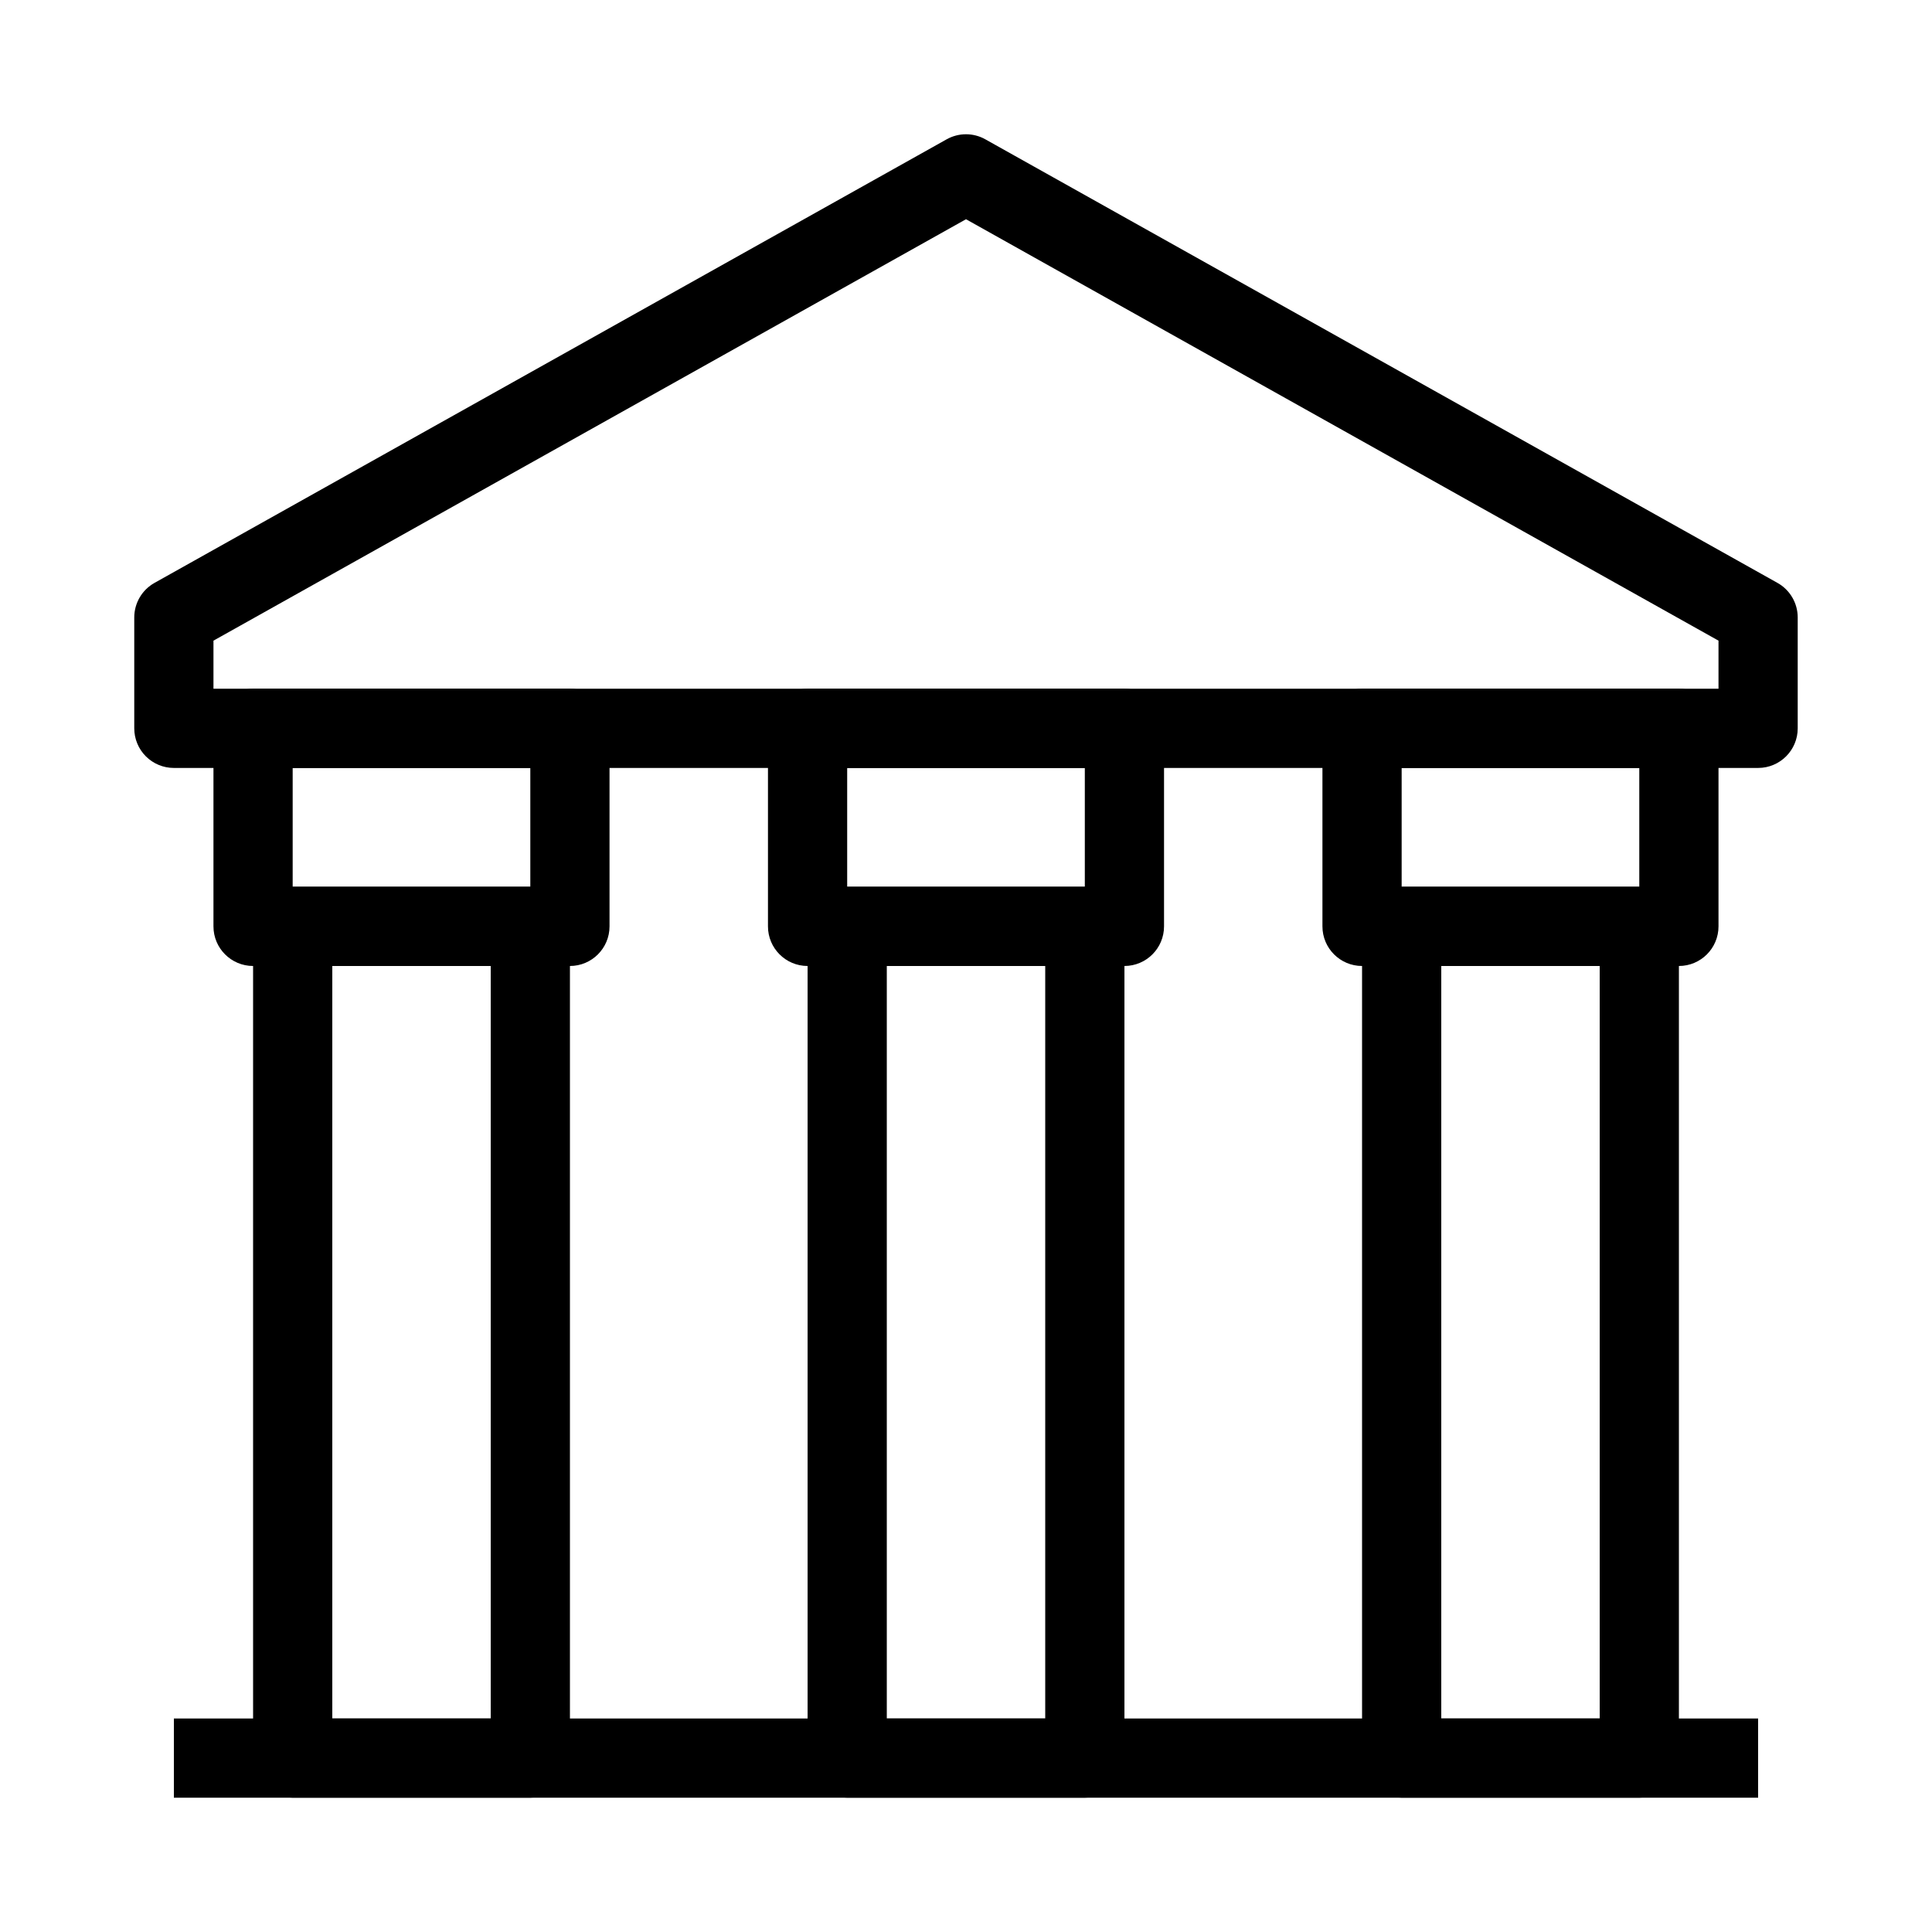
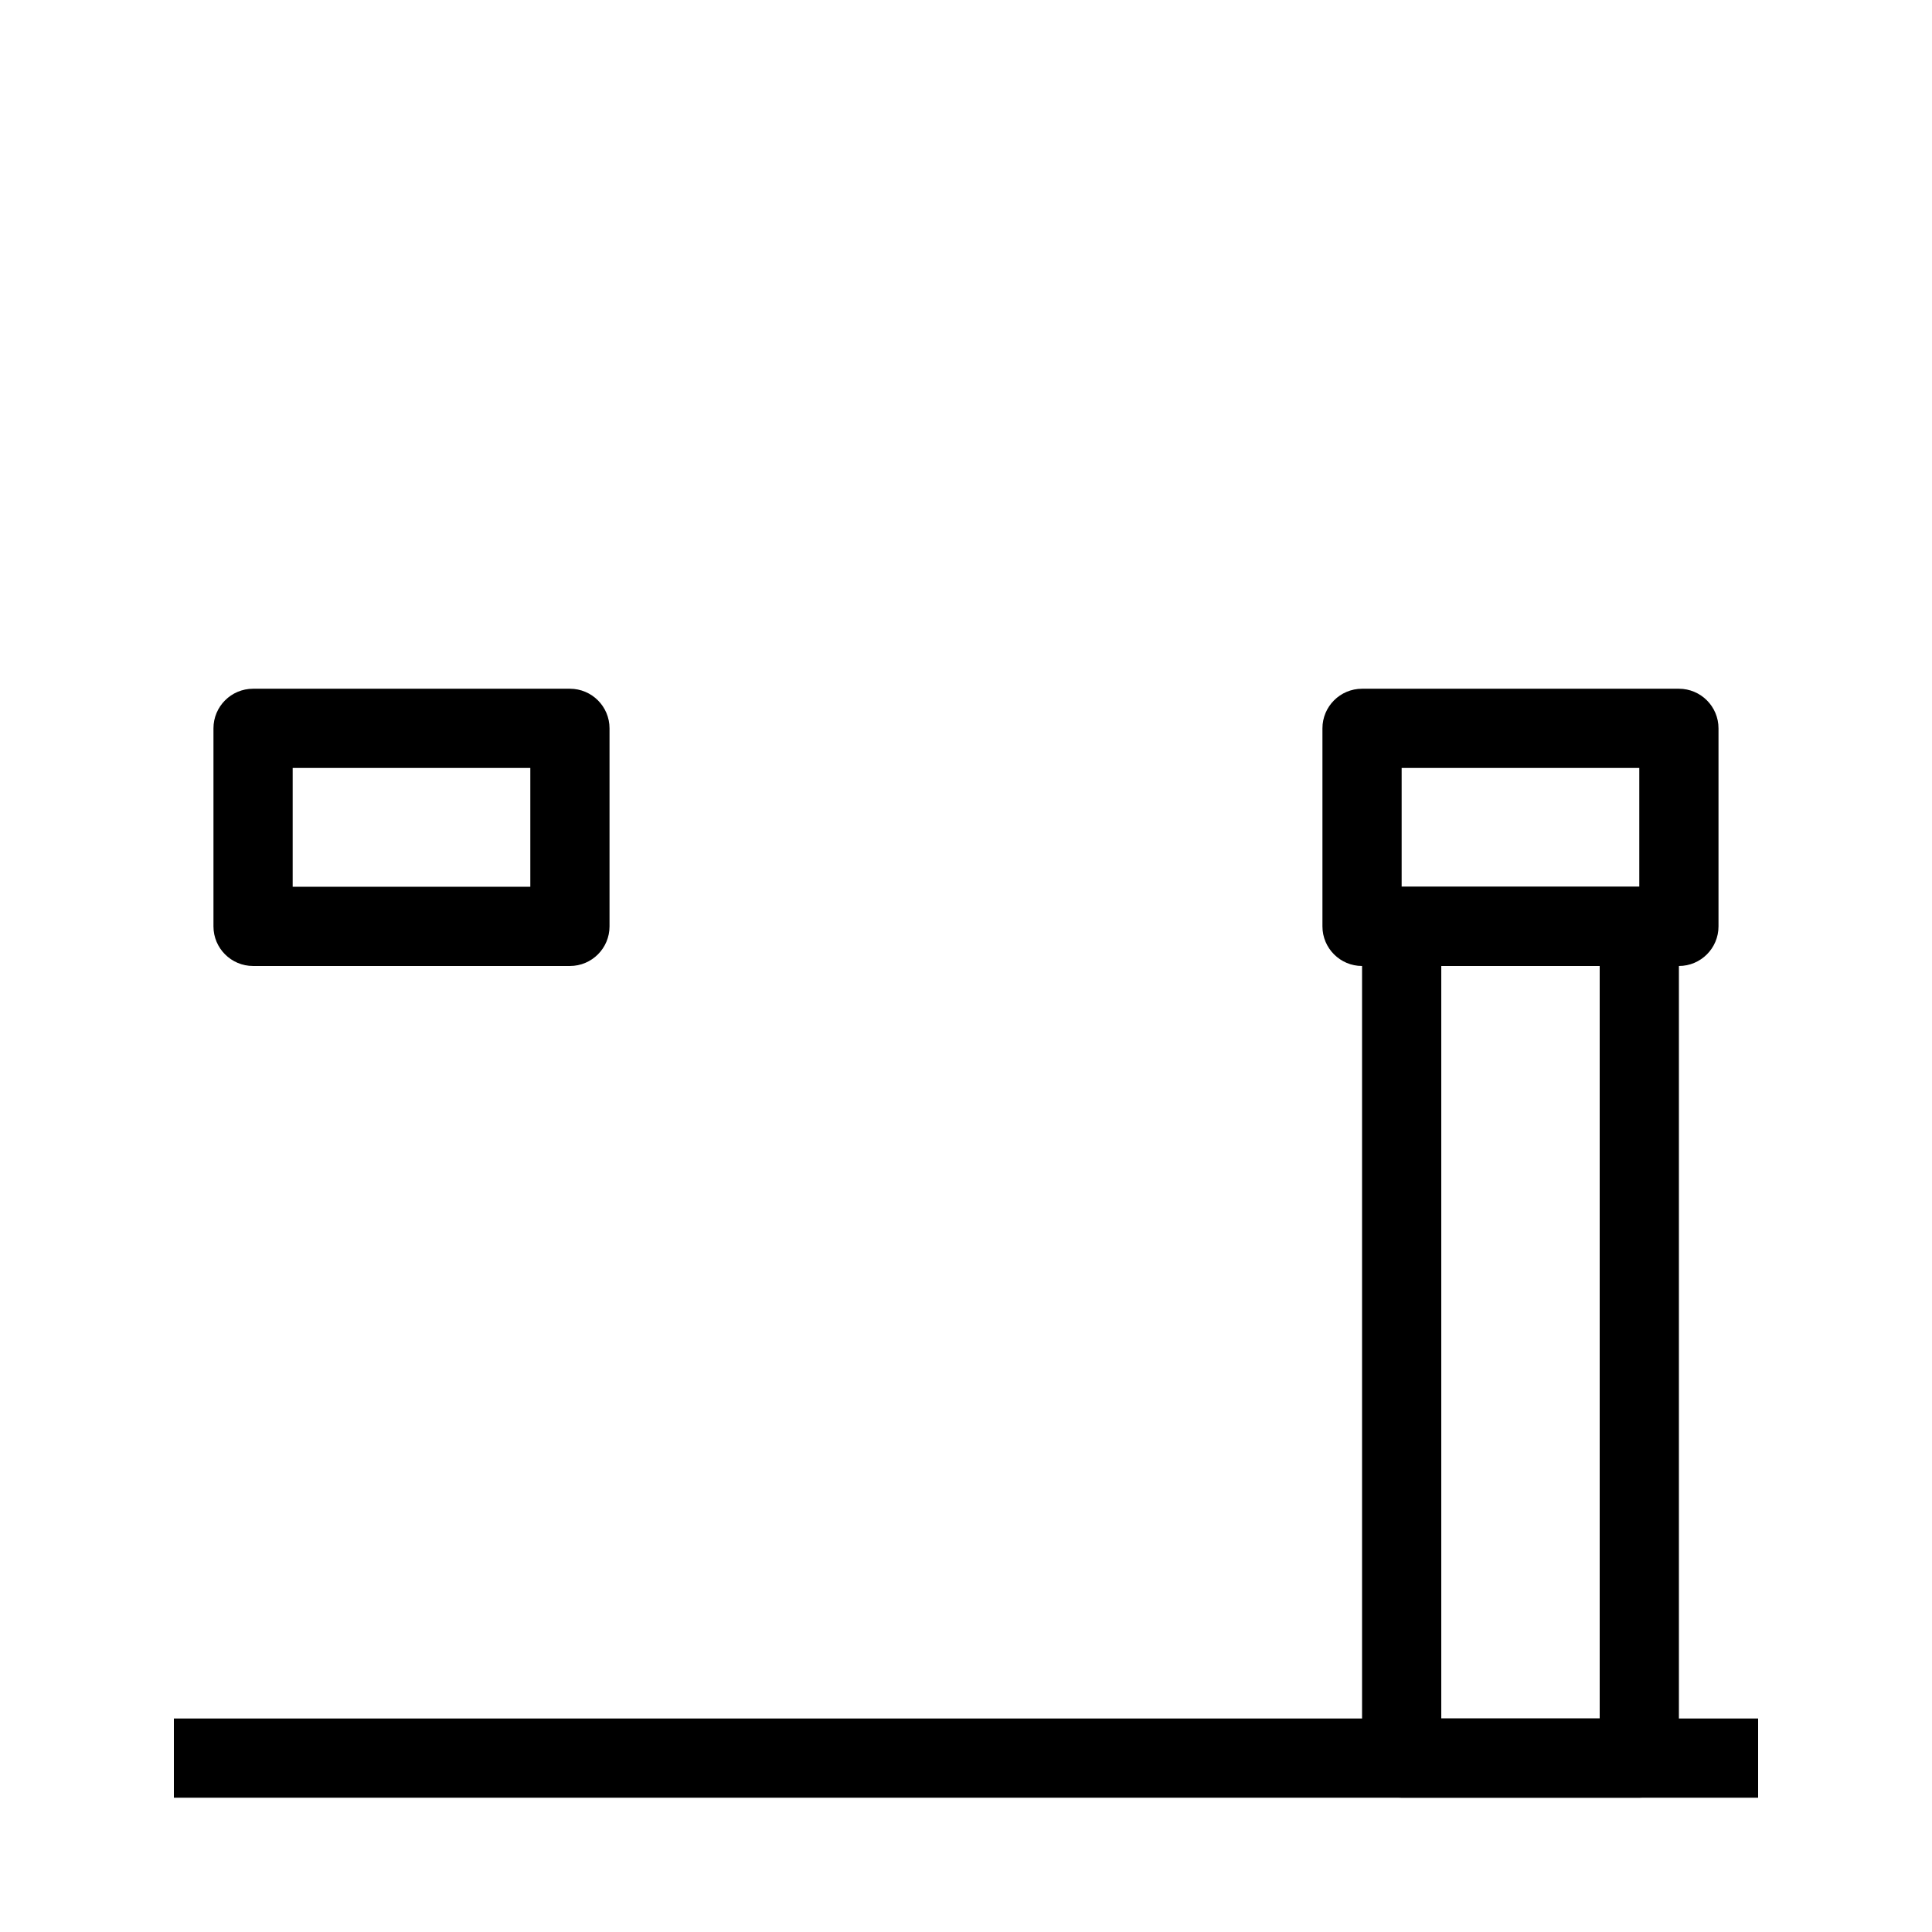
<svg xmlns="http://www.w3.org/2000/svg" fill="#000000" width="800px" height="800px" version="1.1" viewBox="144 144 512 512">
  <g fill-rule="evenodd">
-     <path d="m394.87 180.92c3.188-1.785 7.07-1.785 10.254 0l209.92 117.55c3.316 1.855 5.367 5.359 5.367 9.156v29.391c0 5.797-4.699 10.496-10.496 10.496h-419.84c-2.785 0-5.453-1.105-7.422-3.074s-3.074-4.641-3.074-7.422v-29.391c0-3.797 2.055-7.301 5.367-9.156zm-194.3 132.86v12.742h398.85v-12.742l-199.42-111.68z" />
-     <path d="m211.07 389.5c0-5.797 4.699-10.496 10.496-10.496h62.977c5.797 0 10.496 4.699 10.496 10.496v220.41c0 5.797-4.699 10.496-10.496 10.496h-62.977c-5.797 0-10.496-4.699-10.496-10.496zm20.992 10.496v199.42h41.984v-199.42z" />
-     <path d="m358.02 389.5c0-5.797 4.699-10.496 10.496-10.496h62.977c5.793 0 10.496 4.699 10.496 10.496v220.41c0 5.797-4.703 10.496-10.496 10.496h-62.977c-5.797 0-10.496-4.699-10.496-10.496zm20.992 10.496v199.42h41.984v-199.42z" />
    <path d="m504.96 389.5c0-5.797 4.703-10.496 10.496-10.496h62.977c5.797 0 10.496 4.699 10.496 10.496v220.41c0 5.797-4.699 10.496-10.496 10.496h-62.977c-5.793 0-10.496-4.699-10.496-10.496zm20.992 10.496v199.42h41.984v-199.42z" />
    <path d="m494.46 337.02c0-5.797 4.703-10.496 10.496-10.496h83.969c5.797 0 10.496 4.699 10.496 10.496v52.48c0 5.793-4.699 10.496-10.496 10.496h-83.969c-5.793 0-10.496-4.703-10.496-10.496zm20.992 10.496v31.488h62.977v-31.488z" />
-     <path d="m347.52 337.02c0-5.797 4.699-10.496 10.496-10.496h83.969c5.793 0 10.496 4.699 10.496 10.496v52.48c0 5.793-4.703 10.496-10.496 10.496h-83.969c-5.797 0-10.496-4.703-10.496-10.496zm20.992 10.496v31.488h62.977v-31.488z" />
    <path d="m200.57 337.02c0-5.797 4.699-10.496 10.496-10.496h83.969c5.797 0 10.496 4.699 10.496 10.496v52.48c0 5.793-4.699 10.496-10.496 10.496h-83.969c-5.797 0-10.496-4.703-10.496-10.496zm20.992 10.496v31.488h62.977v-31.488z" />
    <path d="m190.08 599.42h419.84v20.992h-419.84z" />
  </g>
</svg>